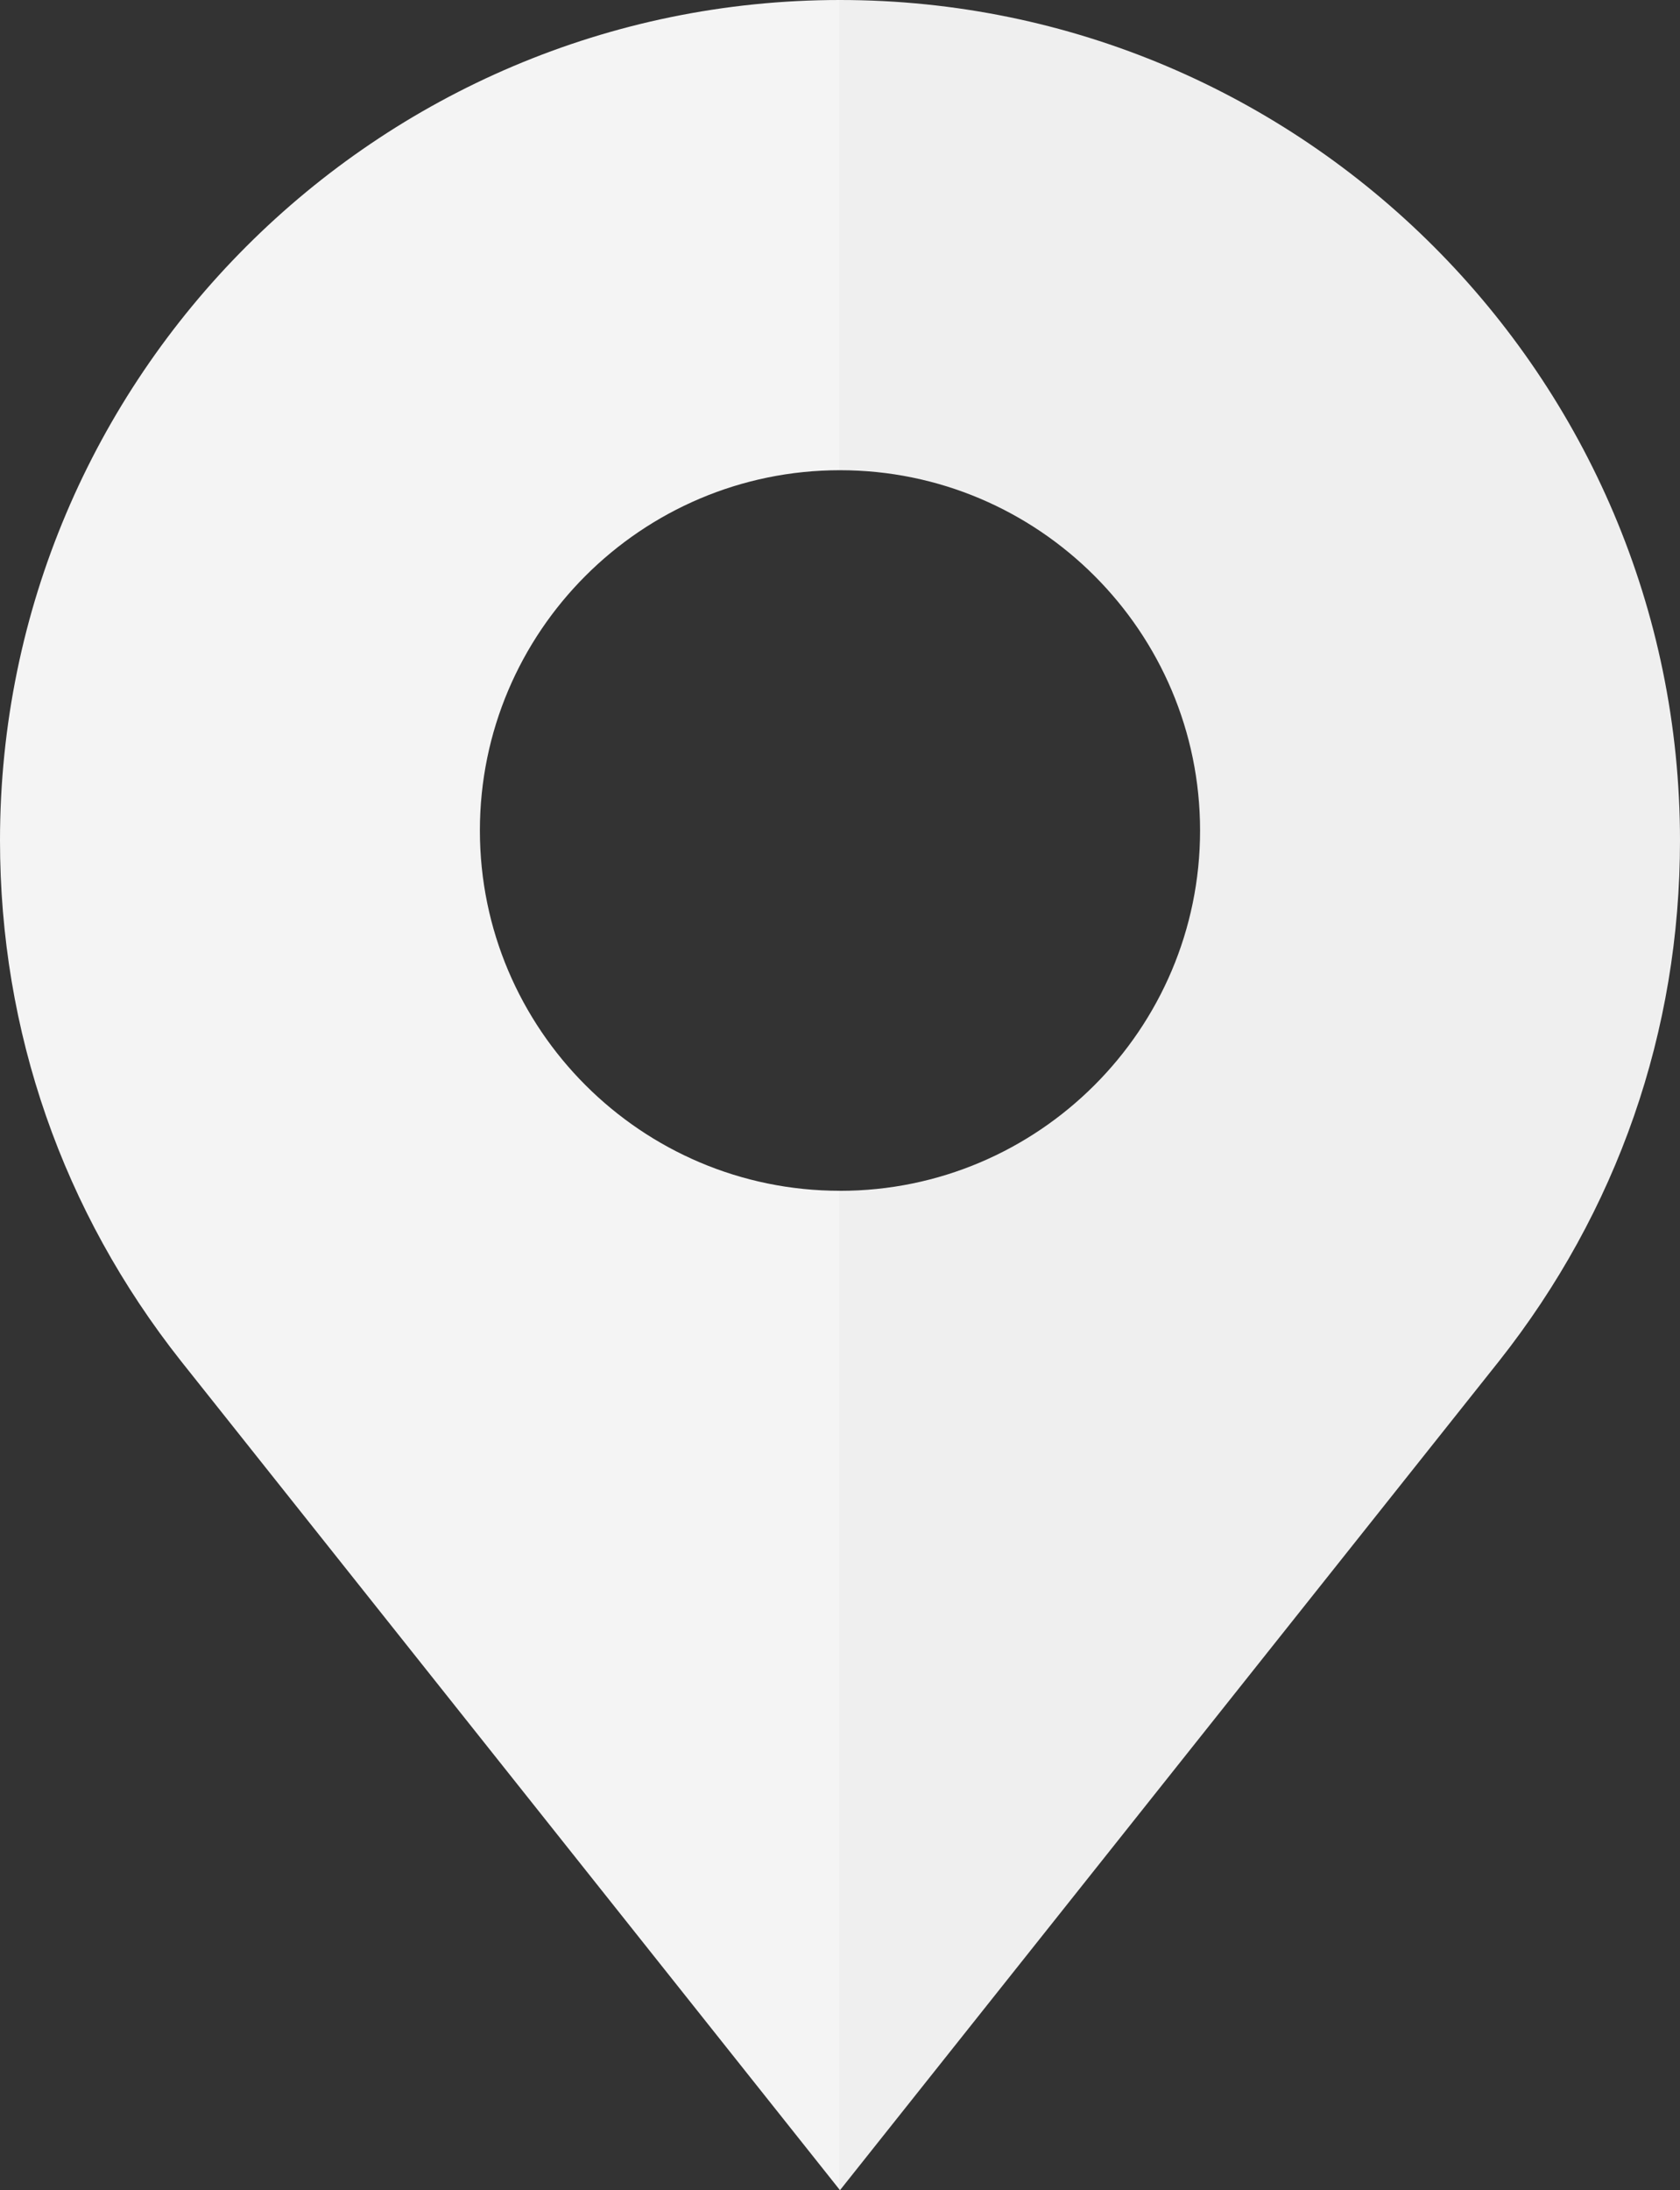
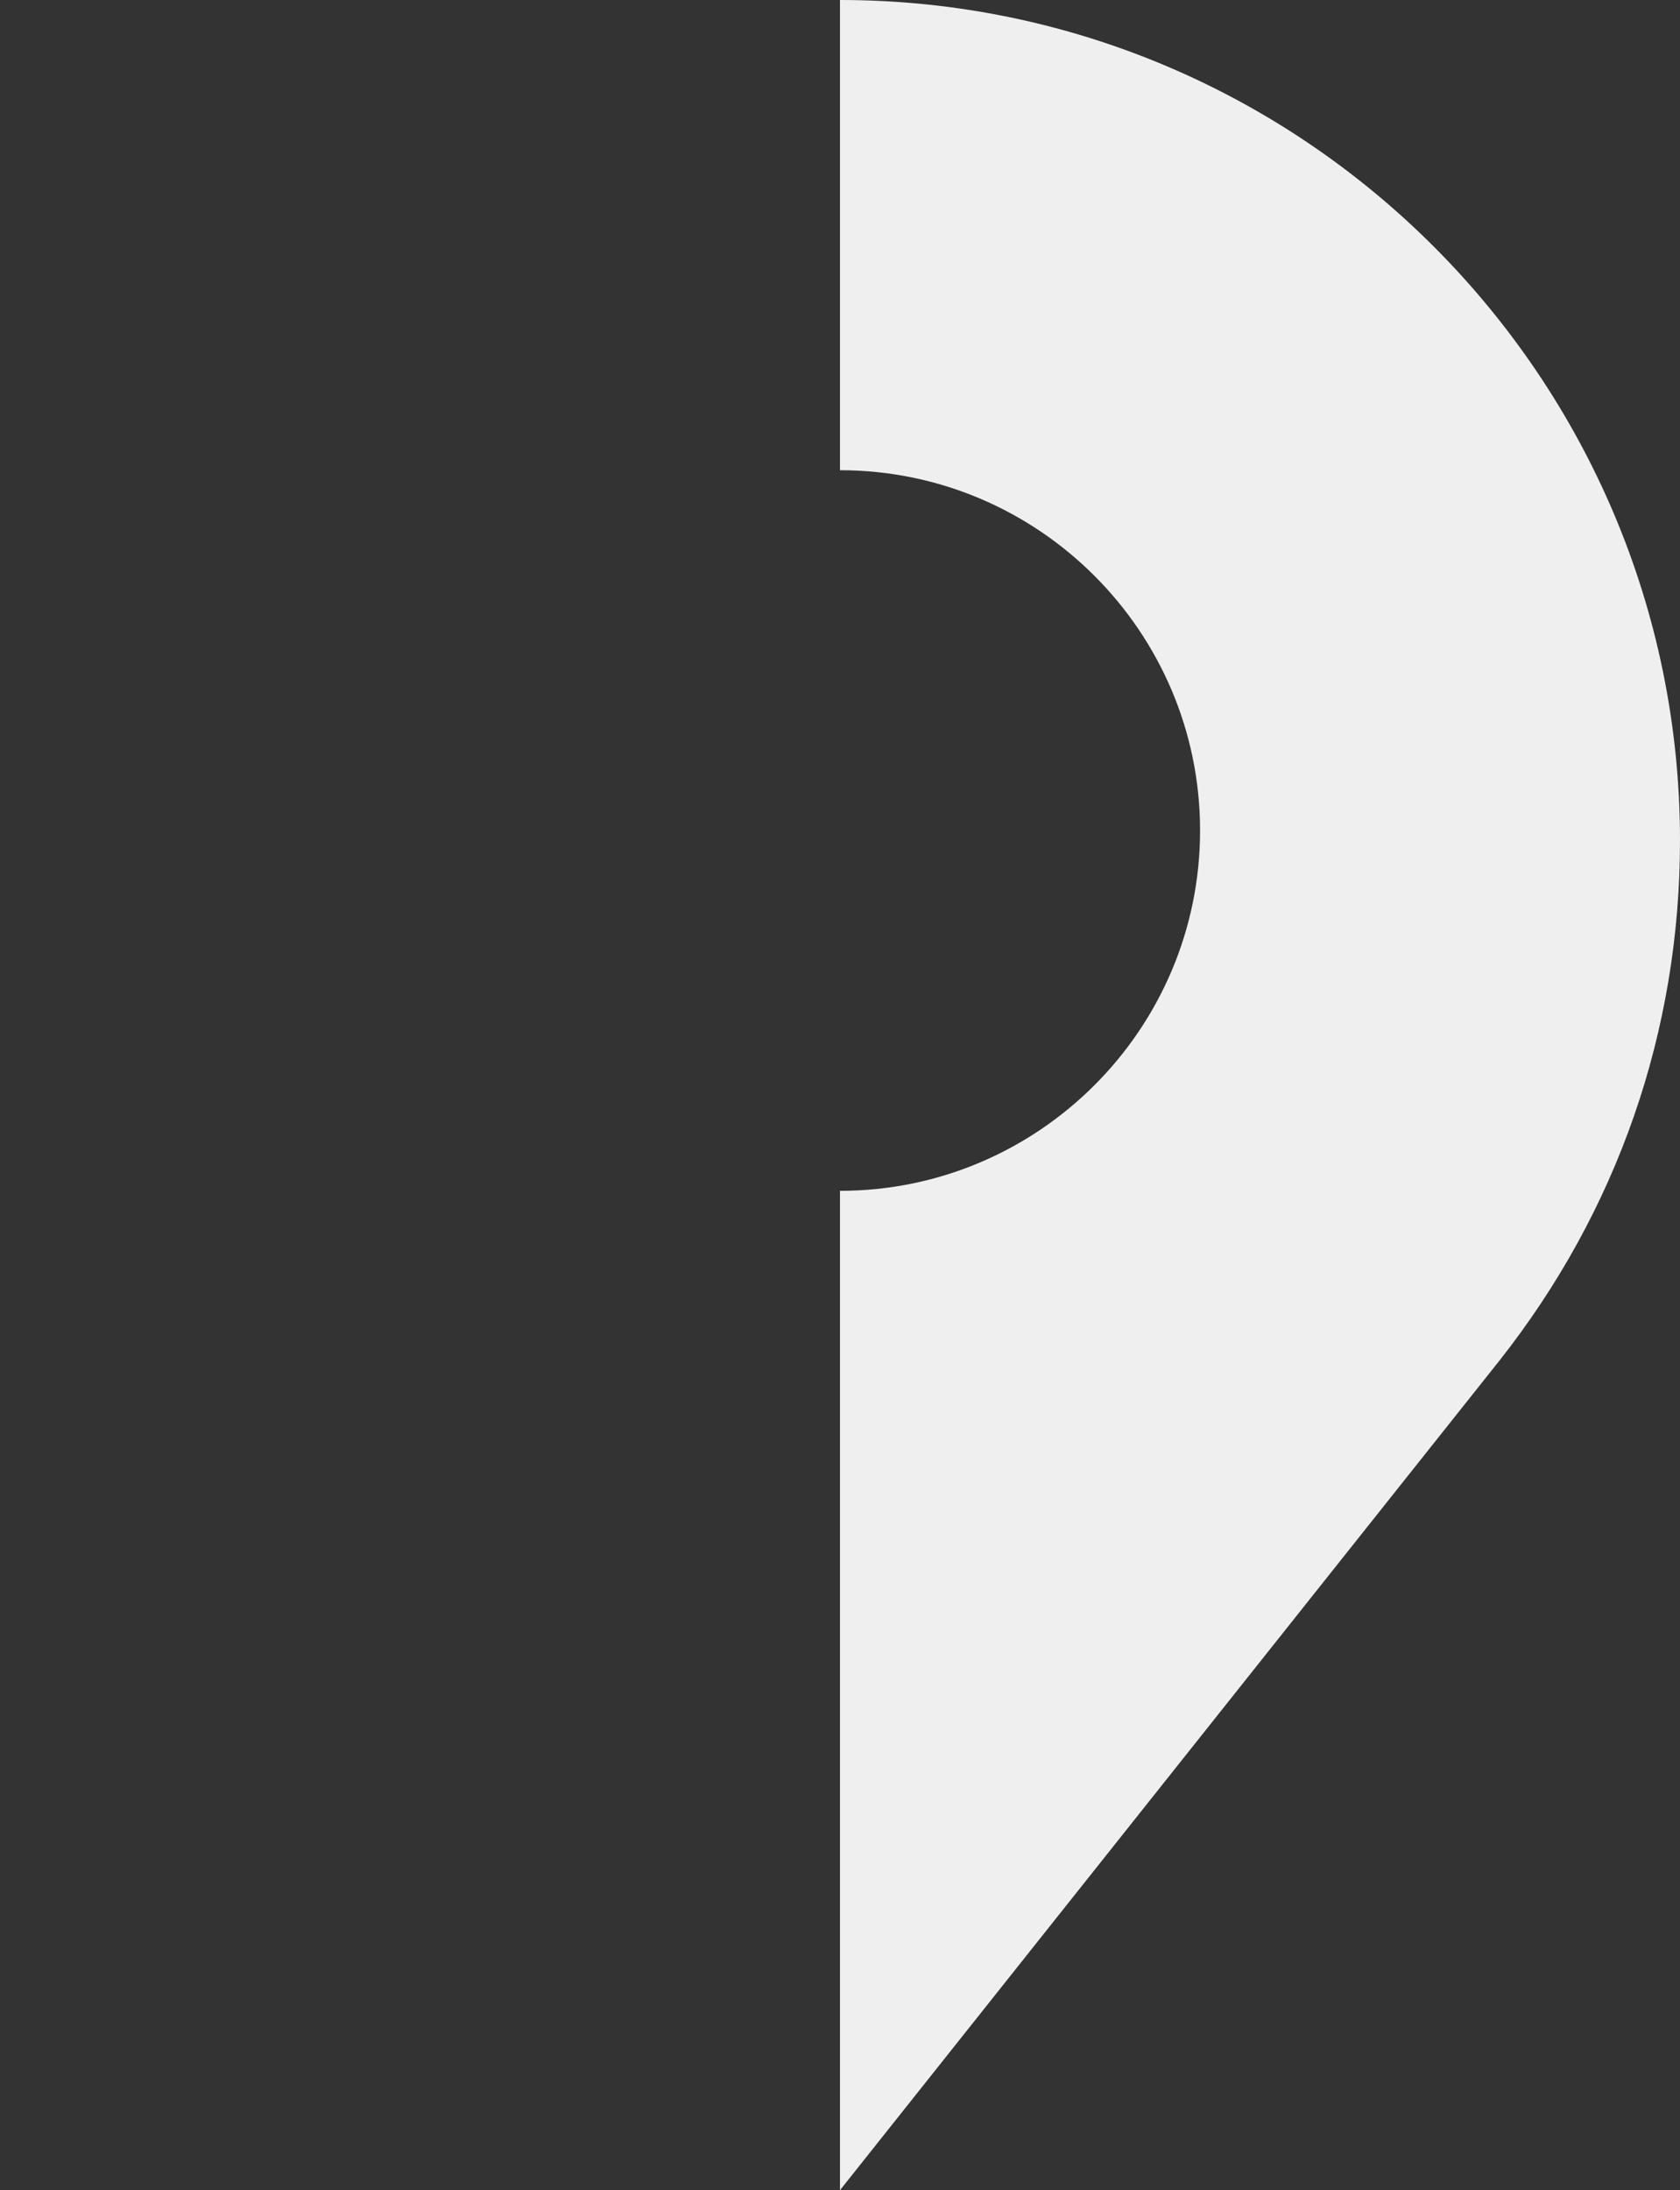
<svg xmlns="http://www.w3.org/2000/svg" version="1.1" id="Layer_1" x="0px" y="0px" width="42.213px" height="55px" viewBox="458.894 252.5 42.213 55" enable-background="new 458.894 252.5 42.213 55" xml:space="preserve">
  <rect x="458.894" y="252.5" width="42.213" height="55" fill="#333333" stroke="none" />
  <g>
    <path fill="#EFEFEF" d="M480,252.5v11.808c4.989,0,9.048,4.058,9.048,9.048c0,4.989-4.06,9.048-9.048,9.048V307.5l16.561-20.821   c2.974-3.761,4.546-8.28,4.546-13.072C501.107,261.969,491.638,252.5,480,252.5z" />
-     <path fill="#F4F4F4" d="M470.952,273.356c0-4.99,4.059-9.048,9.048-9.048V252.5c-11.638,0-21.106,9.469-21.106,21.106   c0,4.792,1.572,9.312,4.55,13.076L480,307.5v-25.097C475.011,282.404,470.952,278.344,470.952,273.356z" />
  </g>
</svg>